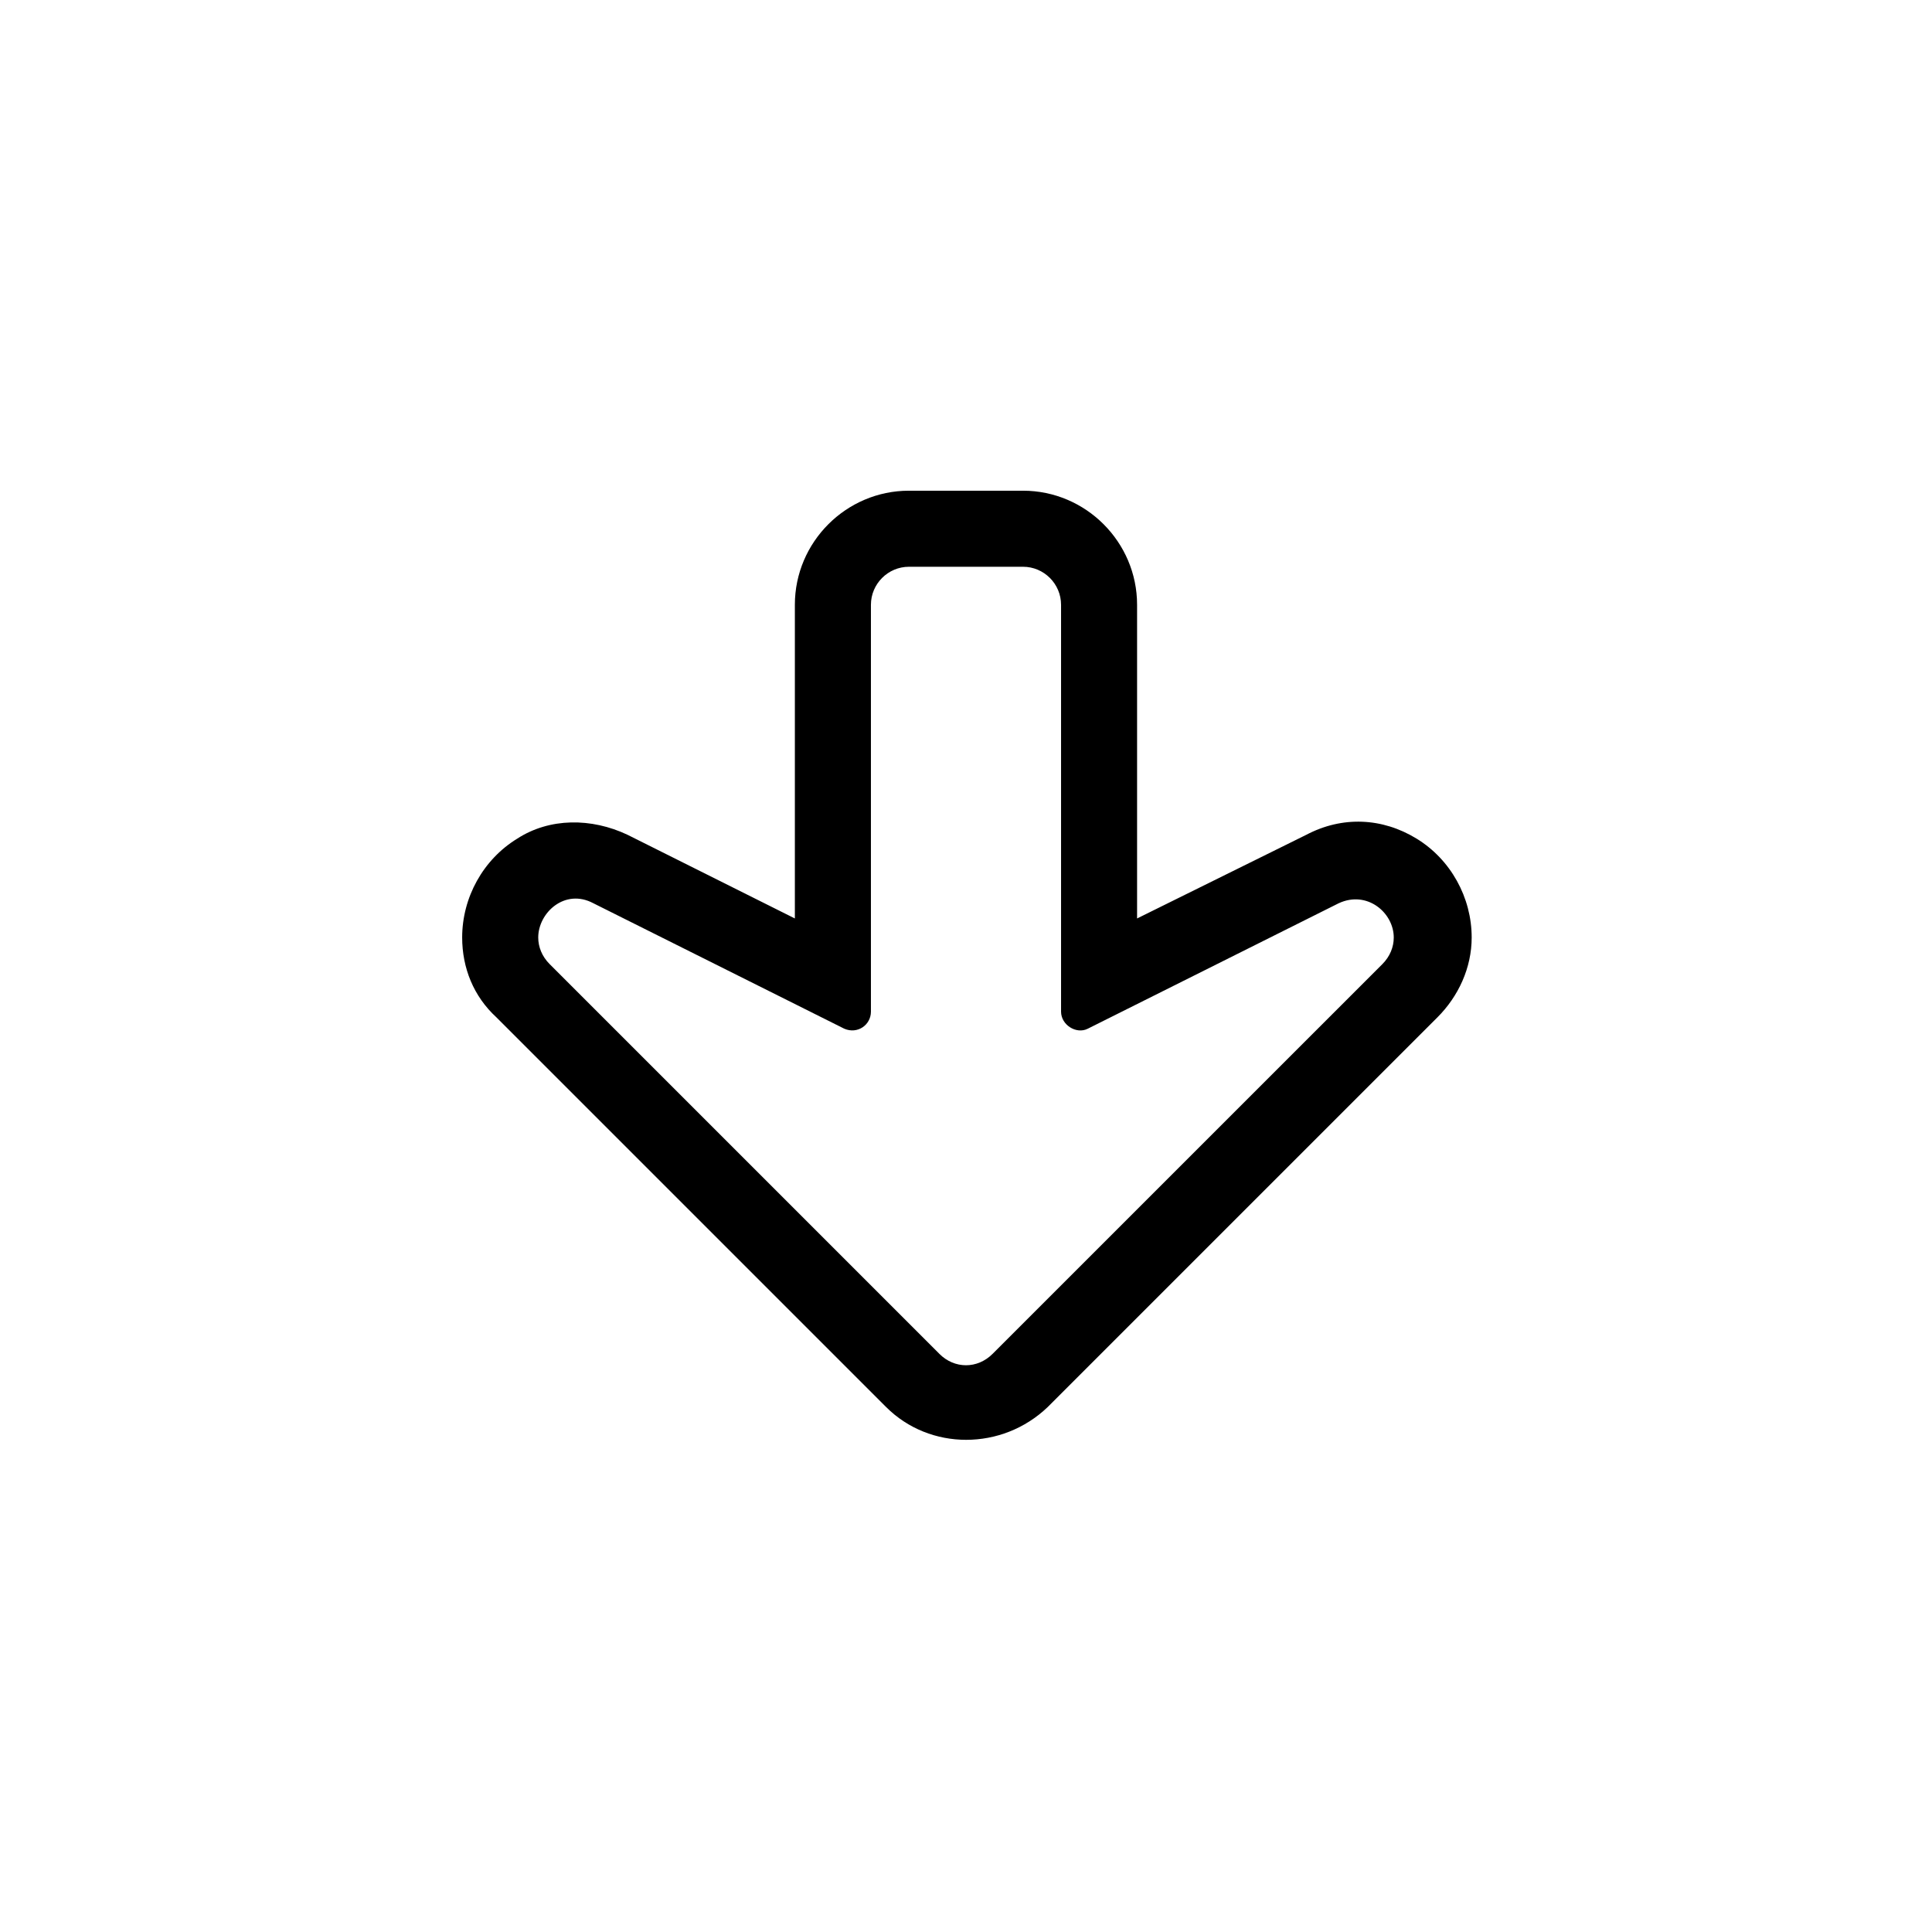
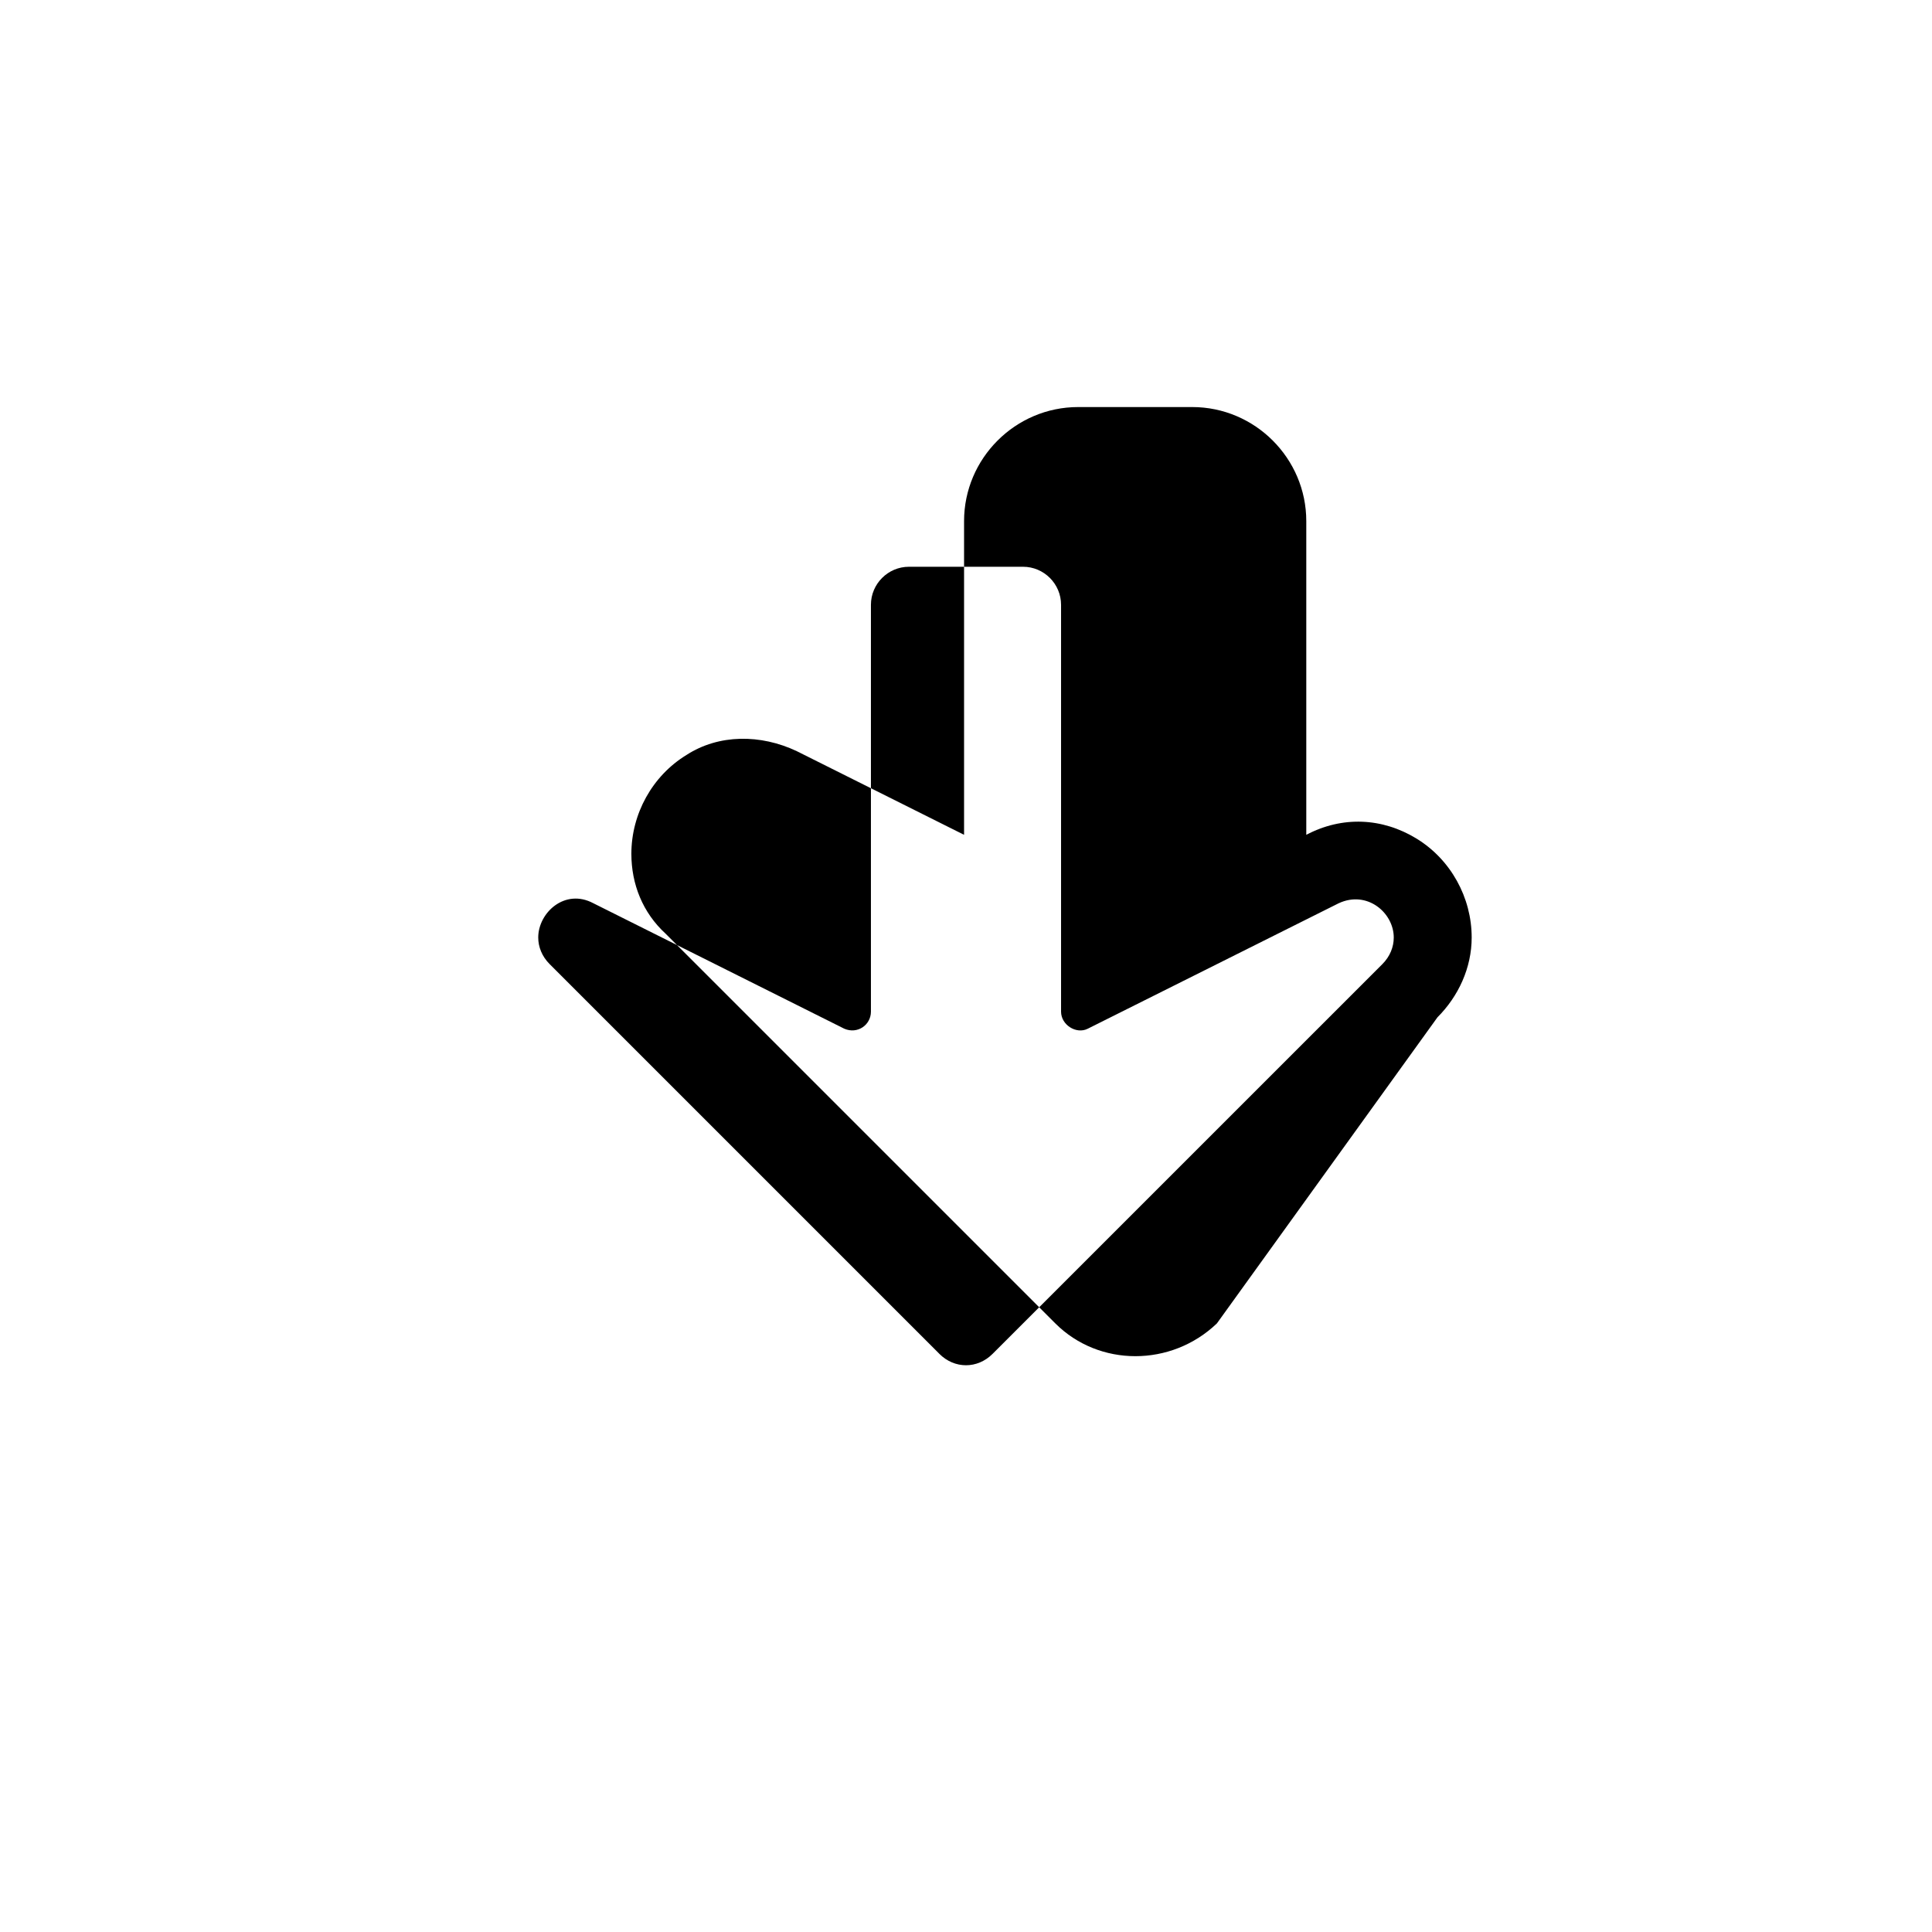
<svg xmlns="http://www.w3.org/2000/svg" fill="#000000" width="800px" height="800px" version="1.1" viewBox="144 144 512 512">
-   <path d="m524.94 413.6c5.543-5.543 9.07-13.098 9.07-21.16 0-10.578-5.543-20.656-14.609-26.199-9.07-5.543-19.648-6.047-29.223-1.008l-44.84 22.168v-83.129c0-16.625-13.602-30.23-30.23-30.23h-30.23c-16.625 0-30.23 13.602-30.23 30.23v83.129l-44.336-22.168c-9.574-4.535-20.656-4.535-29.223 1.008-9.07 5.543-14.609 15.617-14.609 26.199 0 8.062 3.023 15.617 9.07 21.16l103.28 103.28c11.586 11.586 30.73 11.586 42.824 0zm-132 89.176-103.28-103.28c-2.016-2.016-3.023-4.535-3.023-7.055 0-6.551 7.055-13.098 14.609-9.07l66.504 33.25c3.527 1.512 7.055-1.008 7.055-4.535v-107.81c0-5.543 4.535-10.078 10.078-10.078h30.23c5.543 0 10.078 4.535 10.078 10.078v107.82c0 3.527 4.031 6.047 7.055 4.535l66.504-33.25c7.559-3.527 14.609 2.519 14.609 9.07 0 2.519-1.008 5.039-3.023 7.055l-103.29 103.28c-4.031 4.027-10.074 4.027-14.105 0z" />
+   <path d="m524.94 413.6c5.543-5.543 9.07-13.098 9.07-21.16 0-10.578-5.543-20.656-14.609-26.199-9.07-5.543-19.648-6.047-29.223-1.008v-83.129c0-16.625-13.602-30.23-30.23-30.23h-30.23c-16.625 0-30.23 13.602-30.23 30.23v83.129l-44.336-22.168c-9.574-4.535-20.656-4.535-29.223 1.008-9.07 5.543-14.609 15.617-14.609 26.199 0 8.062 3.023 15.617 9.07 21.16l103.28 103.28c11.586 11.586 30.73 11.586 42.824 0zm-132 89.176-103.28-103.28c-2.016-2.016-3.023-4.535-3.023-7.055 0-6.551 7.055-13.098 14.609-9.07l66.504 33.25c3.527 1.512 7.055-1.008 7.055-4.535v-107.81c0-5.543 4.535-10.078 10.078-10.078h30.23c5.543 0 10.078 4.535 10.078 10.078v107.82c0 3.527 4.031 6.047 7.055 4.535l66.504-33.25c7.559-3.527 14.609 2.519 14.609 9.07 0 2.519-1.008 5.039-3.023 7.055l-103.29 103.28c-4.031 4.027-10.074 4.027-14.105 0z" />
</svg>